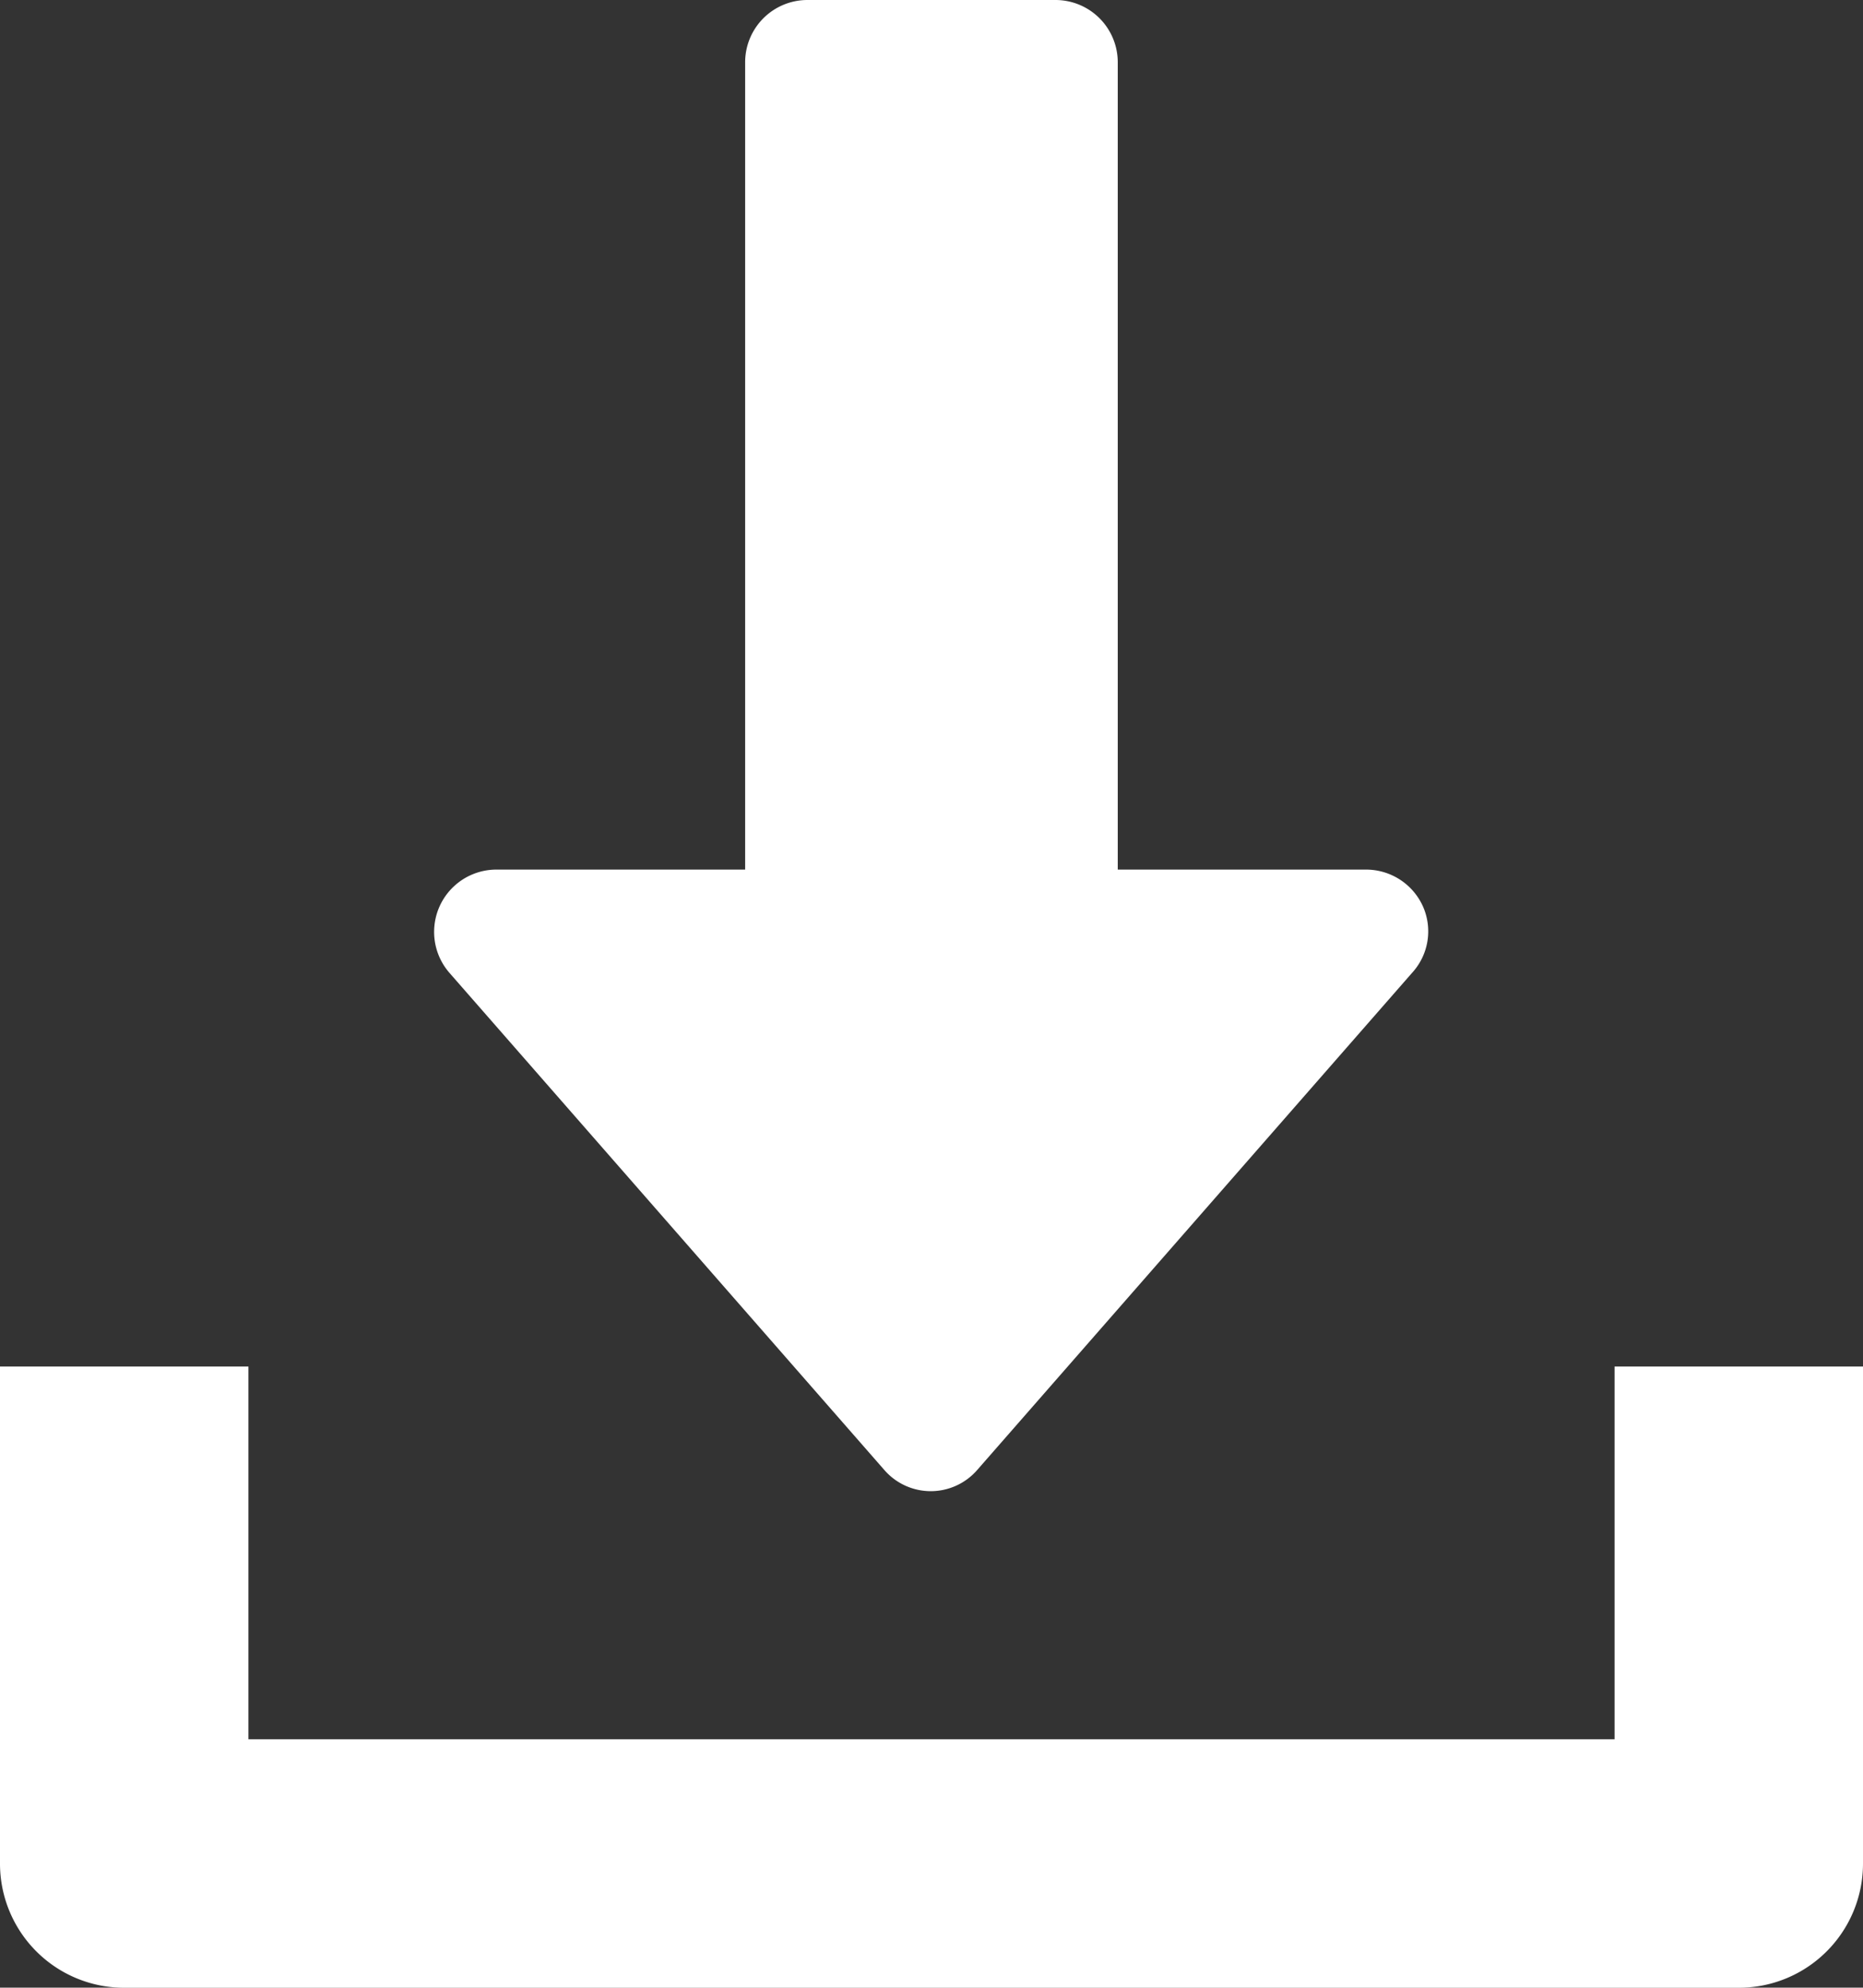
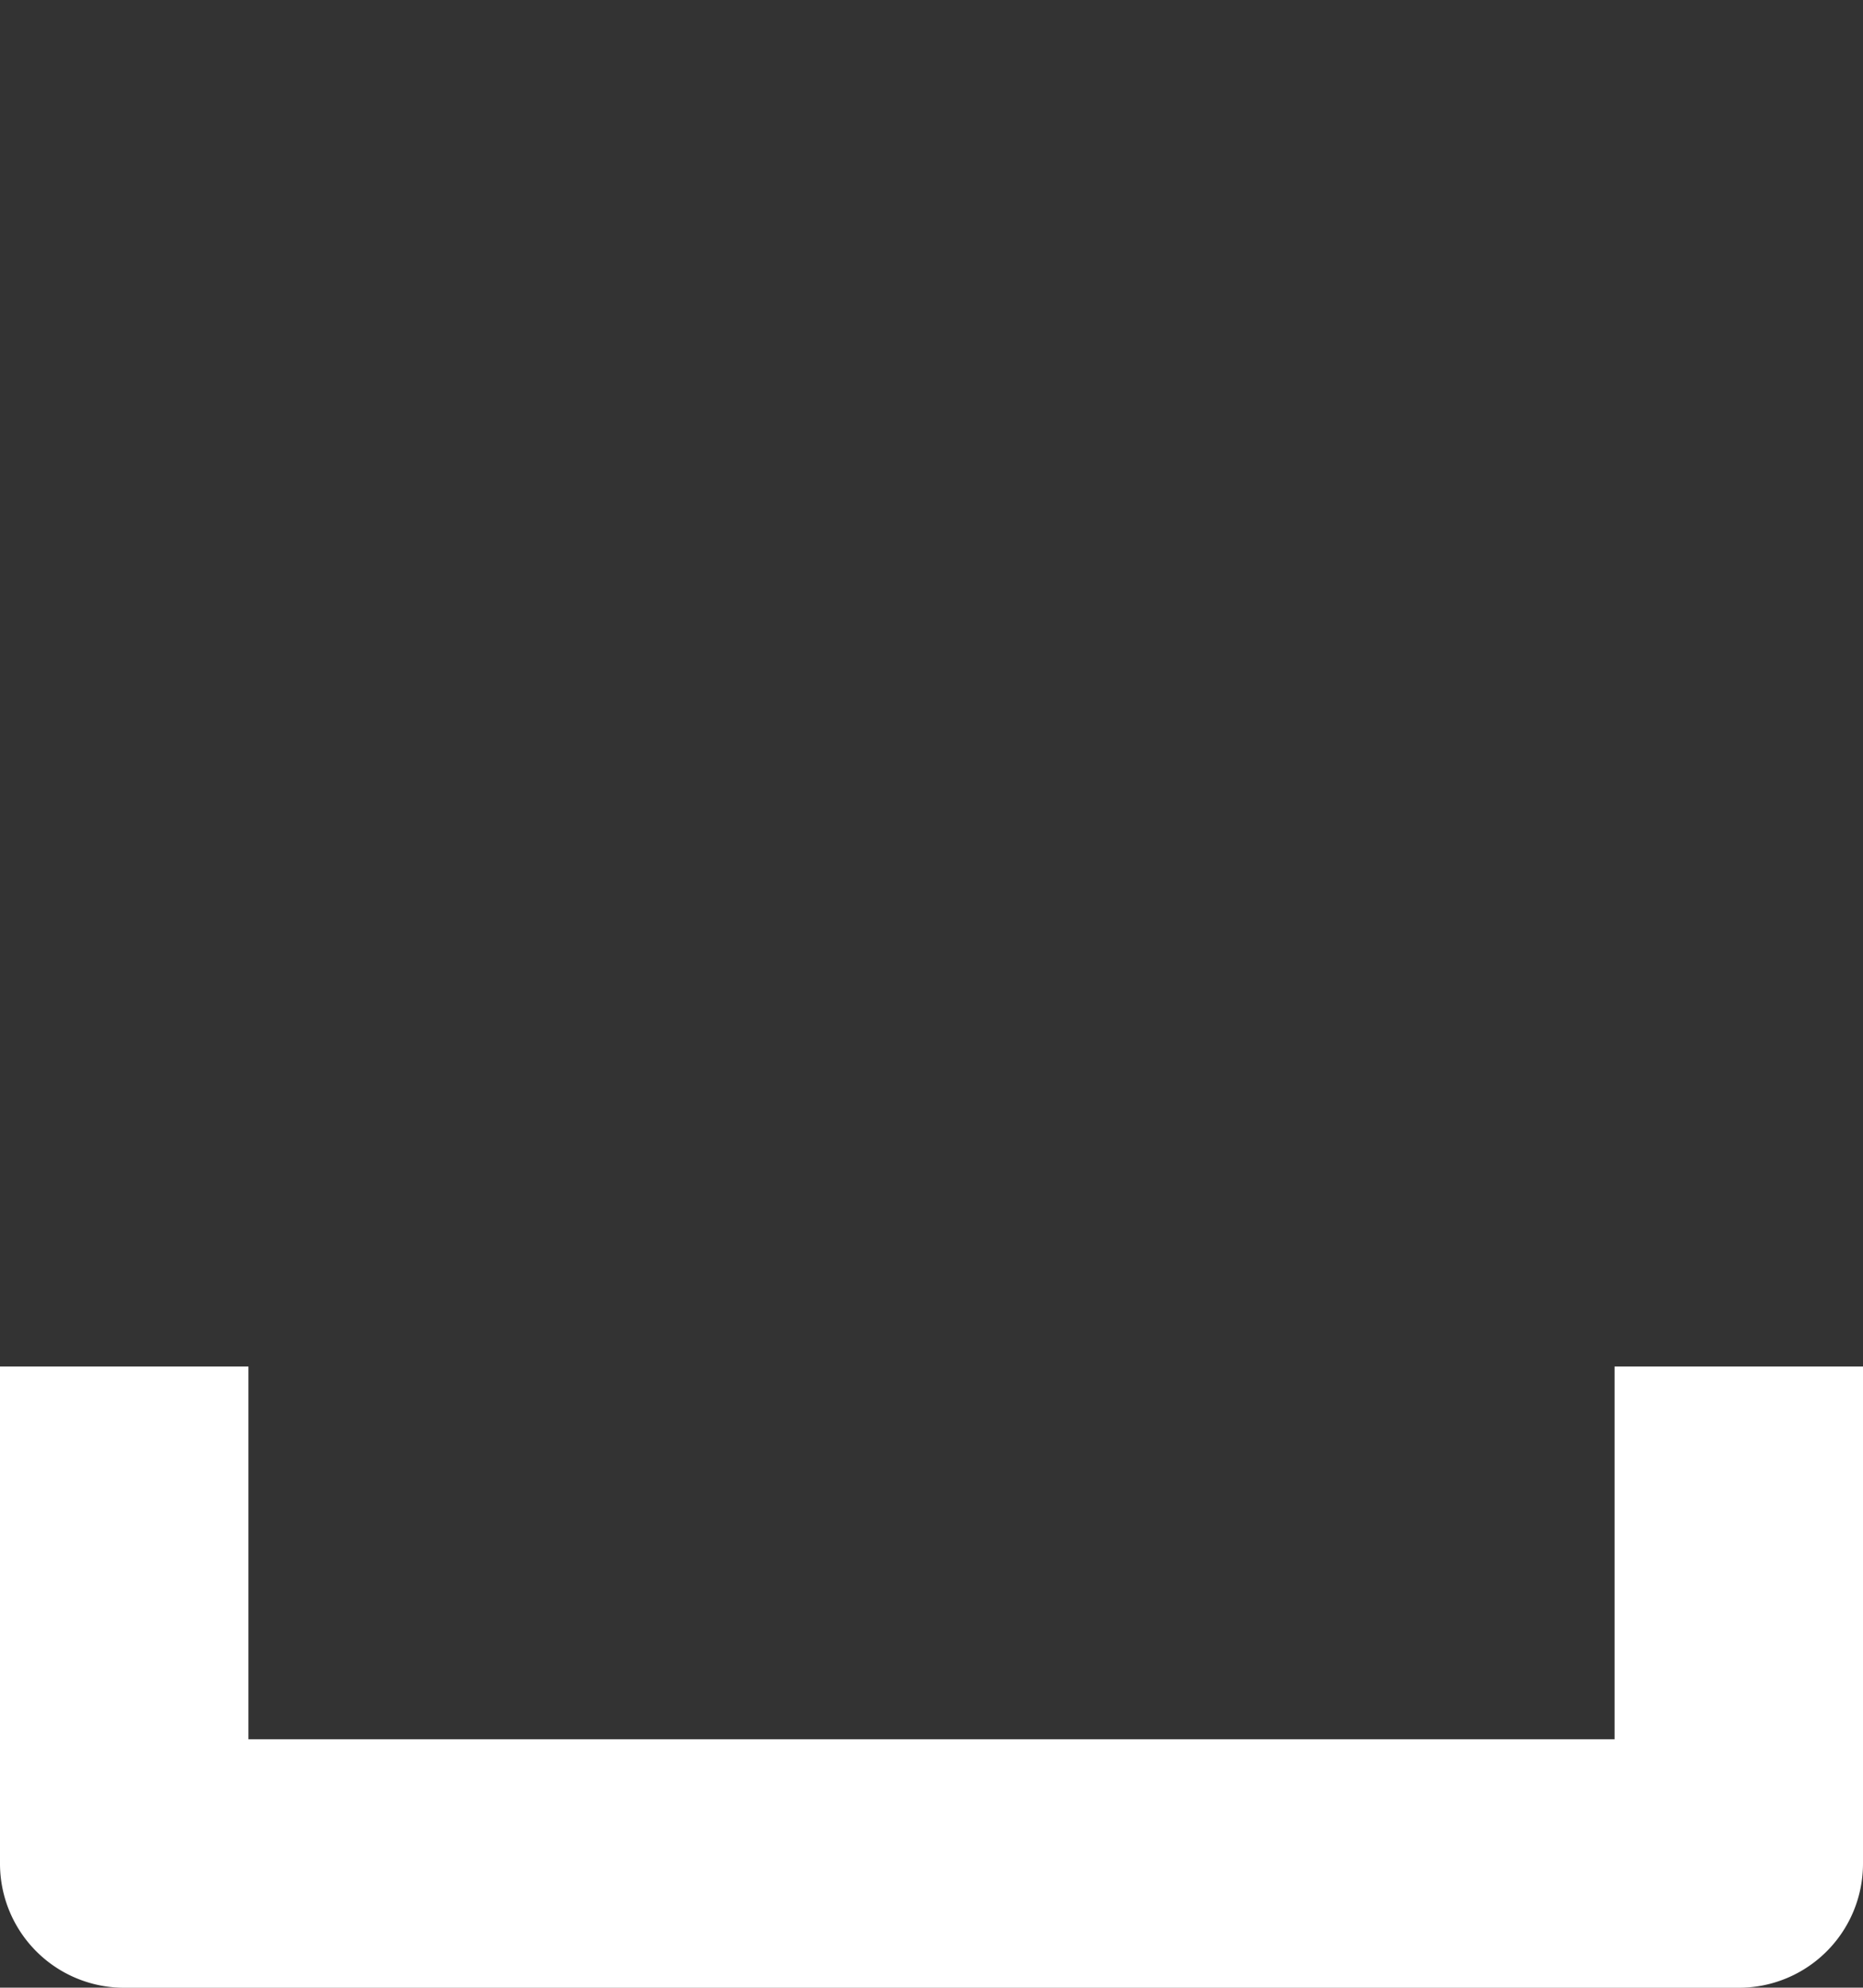
<svg xmlns="http://www.w3.org/2000/svg" id="Groupe_944" data-name="Groupe 944" width="19.049" height="20.318" viewBox="0 0 19.049 20.318">
  <rect x="0" y="0" width="19.049" height="20.318" fill="#333333" stroke="none" />
  <defs>
    <style>
      .cls-1 {
        fill: #fff;
      }
    </style>
  </defs>
  <g id="Groupe_934" data-name="Groupe 934" transform="translate(4.443)">
    <g id="Groupe_933" data-name="Groupe 933">
-       <path id="Tracé_120" data-name="Tracé 120" class="cls-1" d="M122.072,9.262a.638.638,0,0,0-.579-.373h-2.54V.635A.637.637,0,0,0,118.318,0h-2.54a.637.637,0,0,0-.635.635V8.889H112.6a.637.637,0,0,0-.48,1.056l4.445,5.08a.629.629,0,0,0,.952,0l4.445-5.08A.628.628,0,0,0,122.072,9.262Z" transform="translate(-111.967)" />
-     </g>
+       </g>
  </g>
  <g id="Groupe_936" data-name="Groupe 936" transform="translate(0 13.969)">
    <g id="Groupe_935" data-name="Groupe 935">
      <path id="Tracé_121" data-name="Tracé 121" class="cls-1" d="M16.509,352v3.81H2.54V352H0v5.08a1.269,1.269,0,0,0,1.27,1.27H17.779a1.269,1.269,0,0,0,1.27-1.27V352Z" transform="translate(0 -352)" />
    </g>
  </g>
</svg>